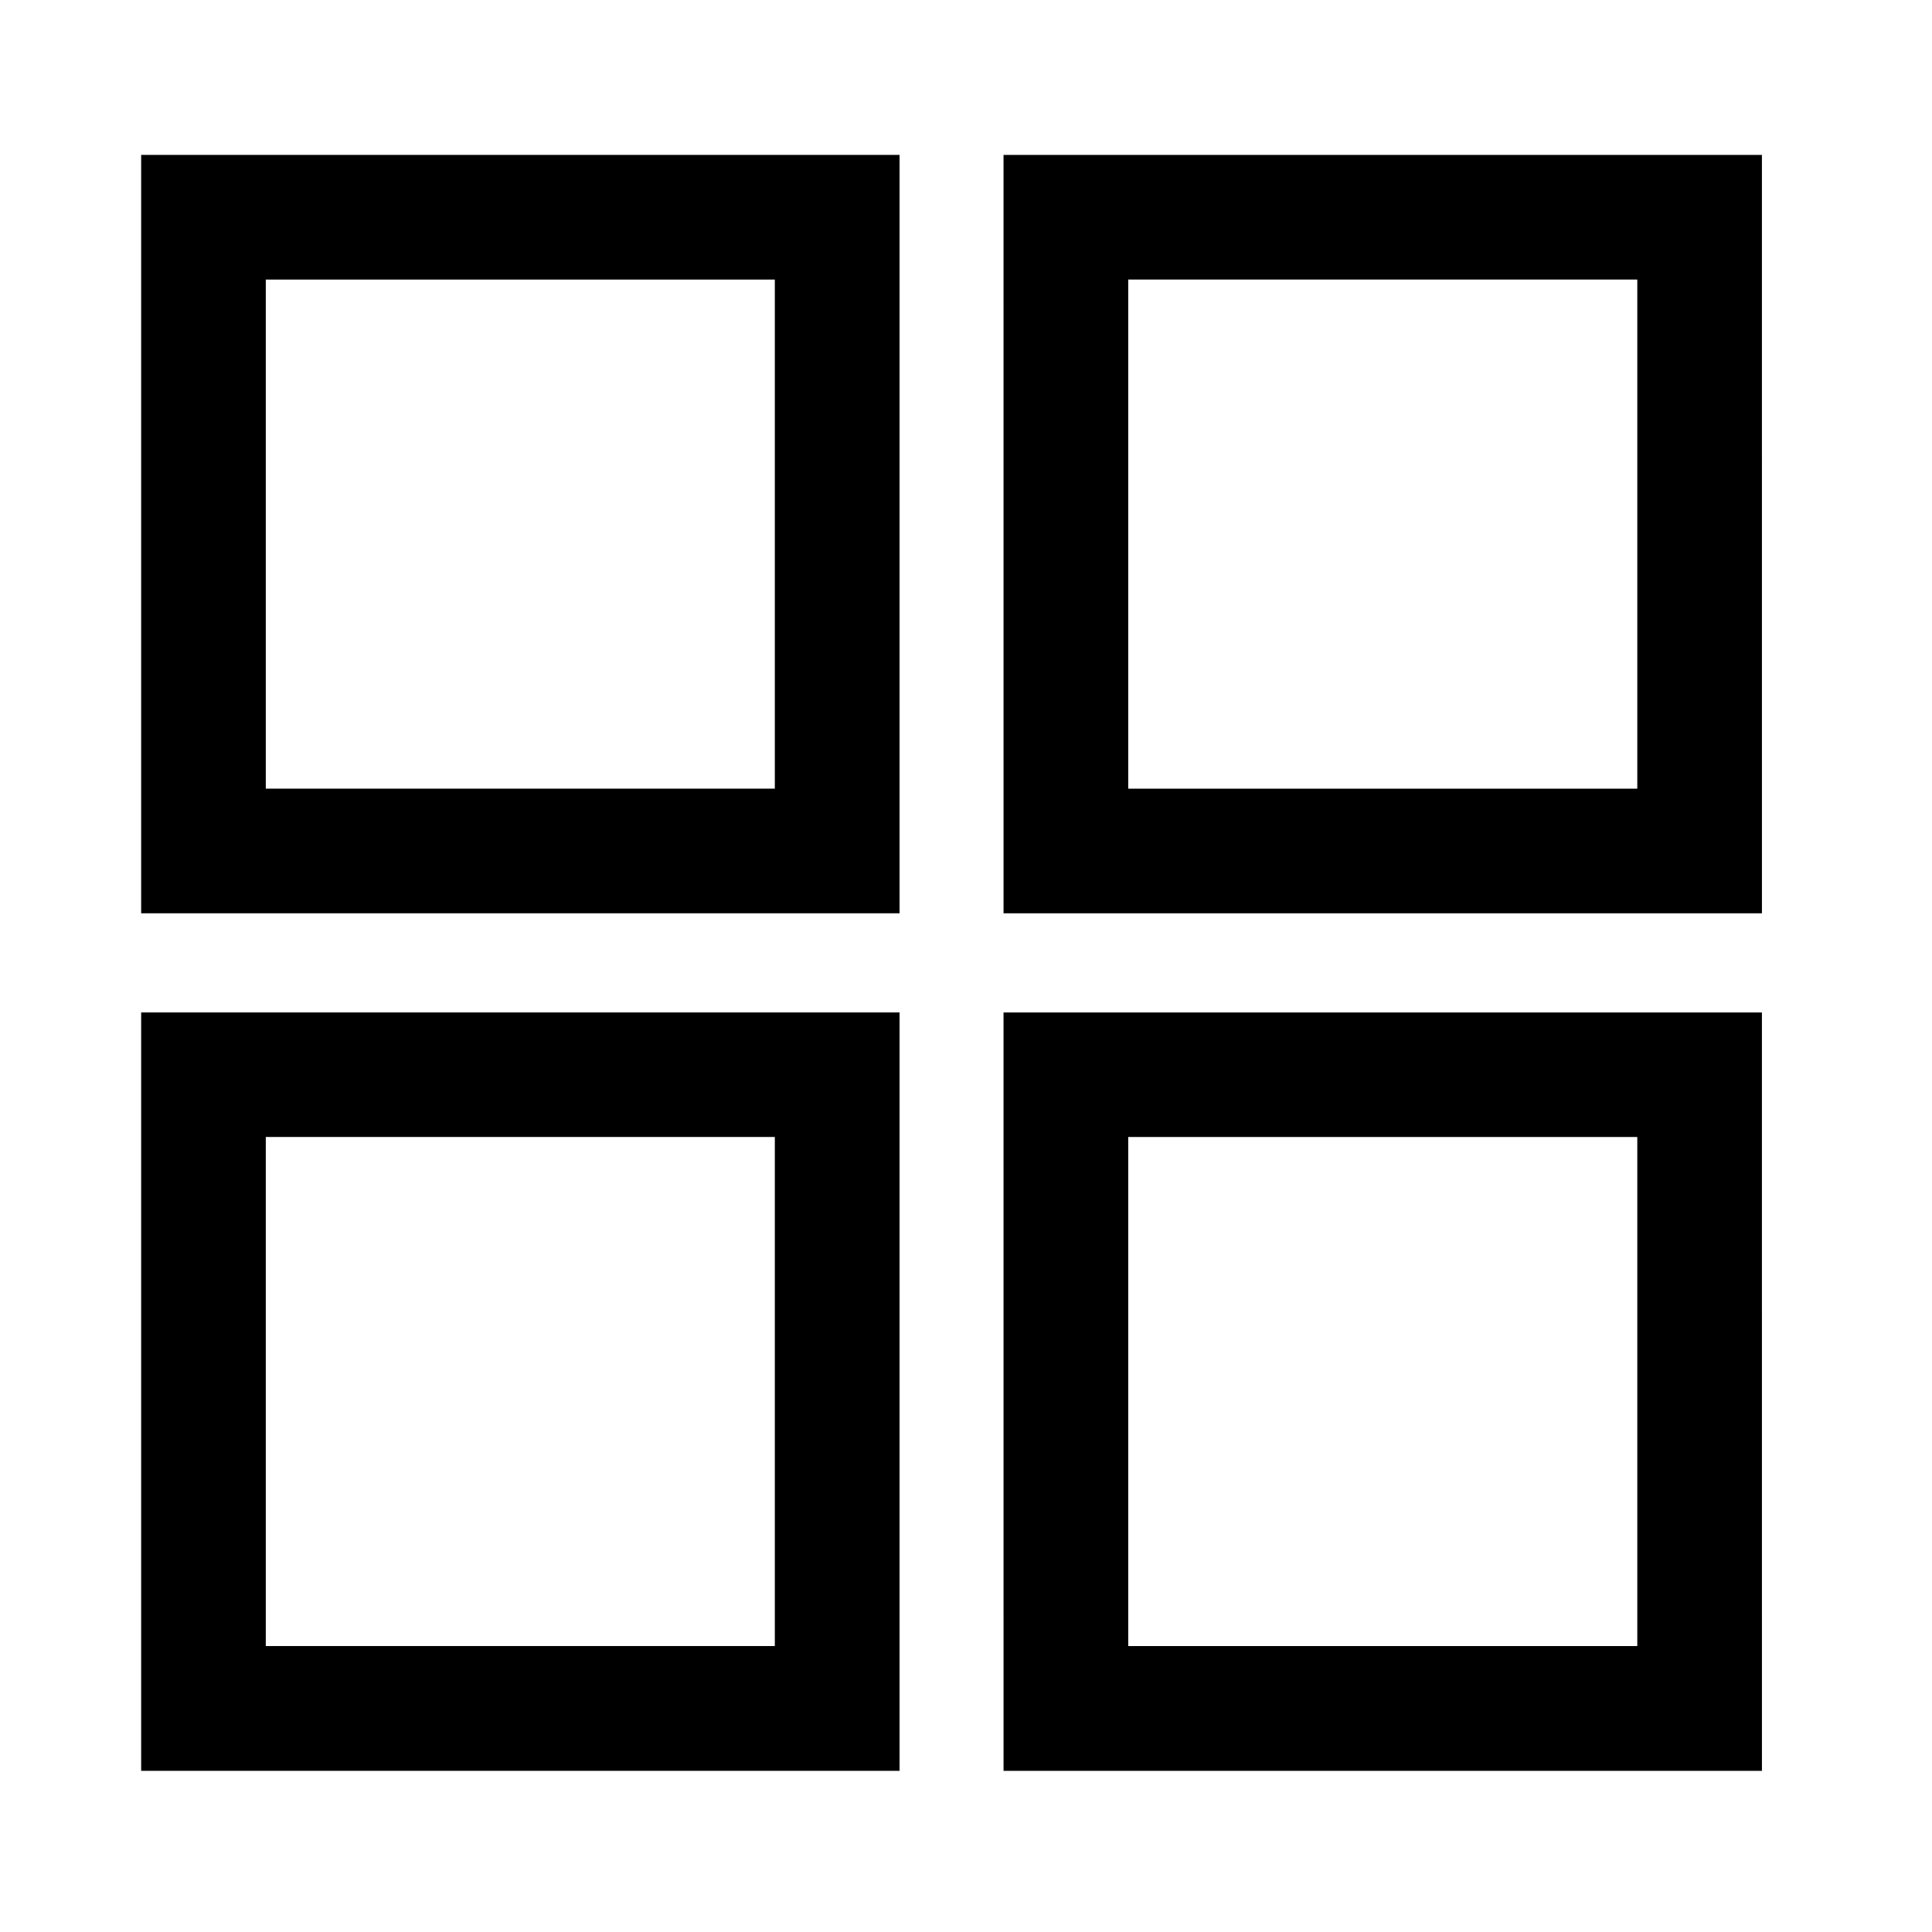
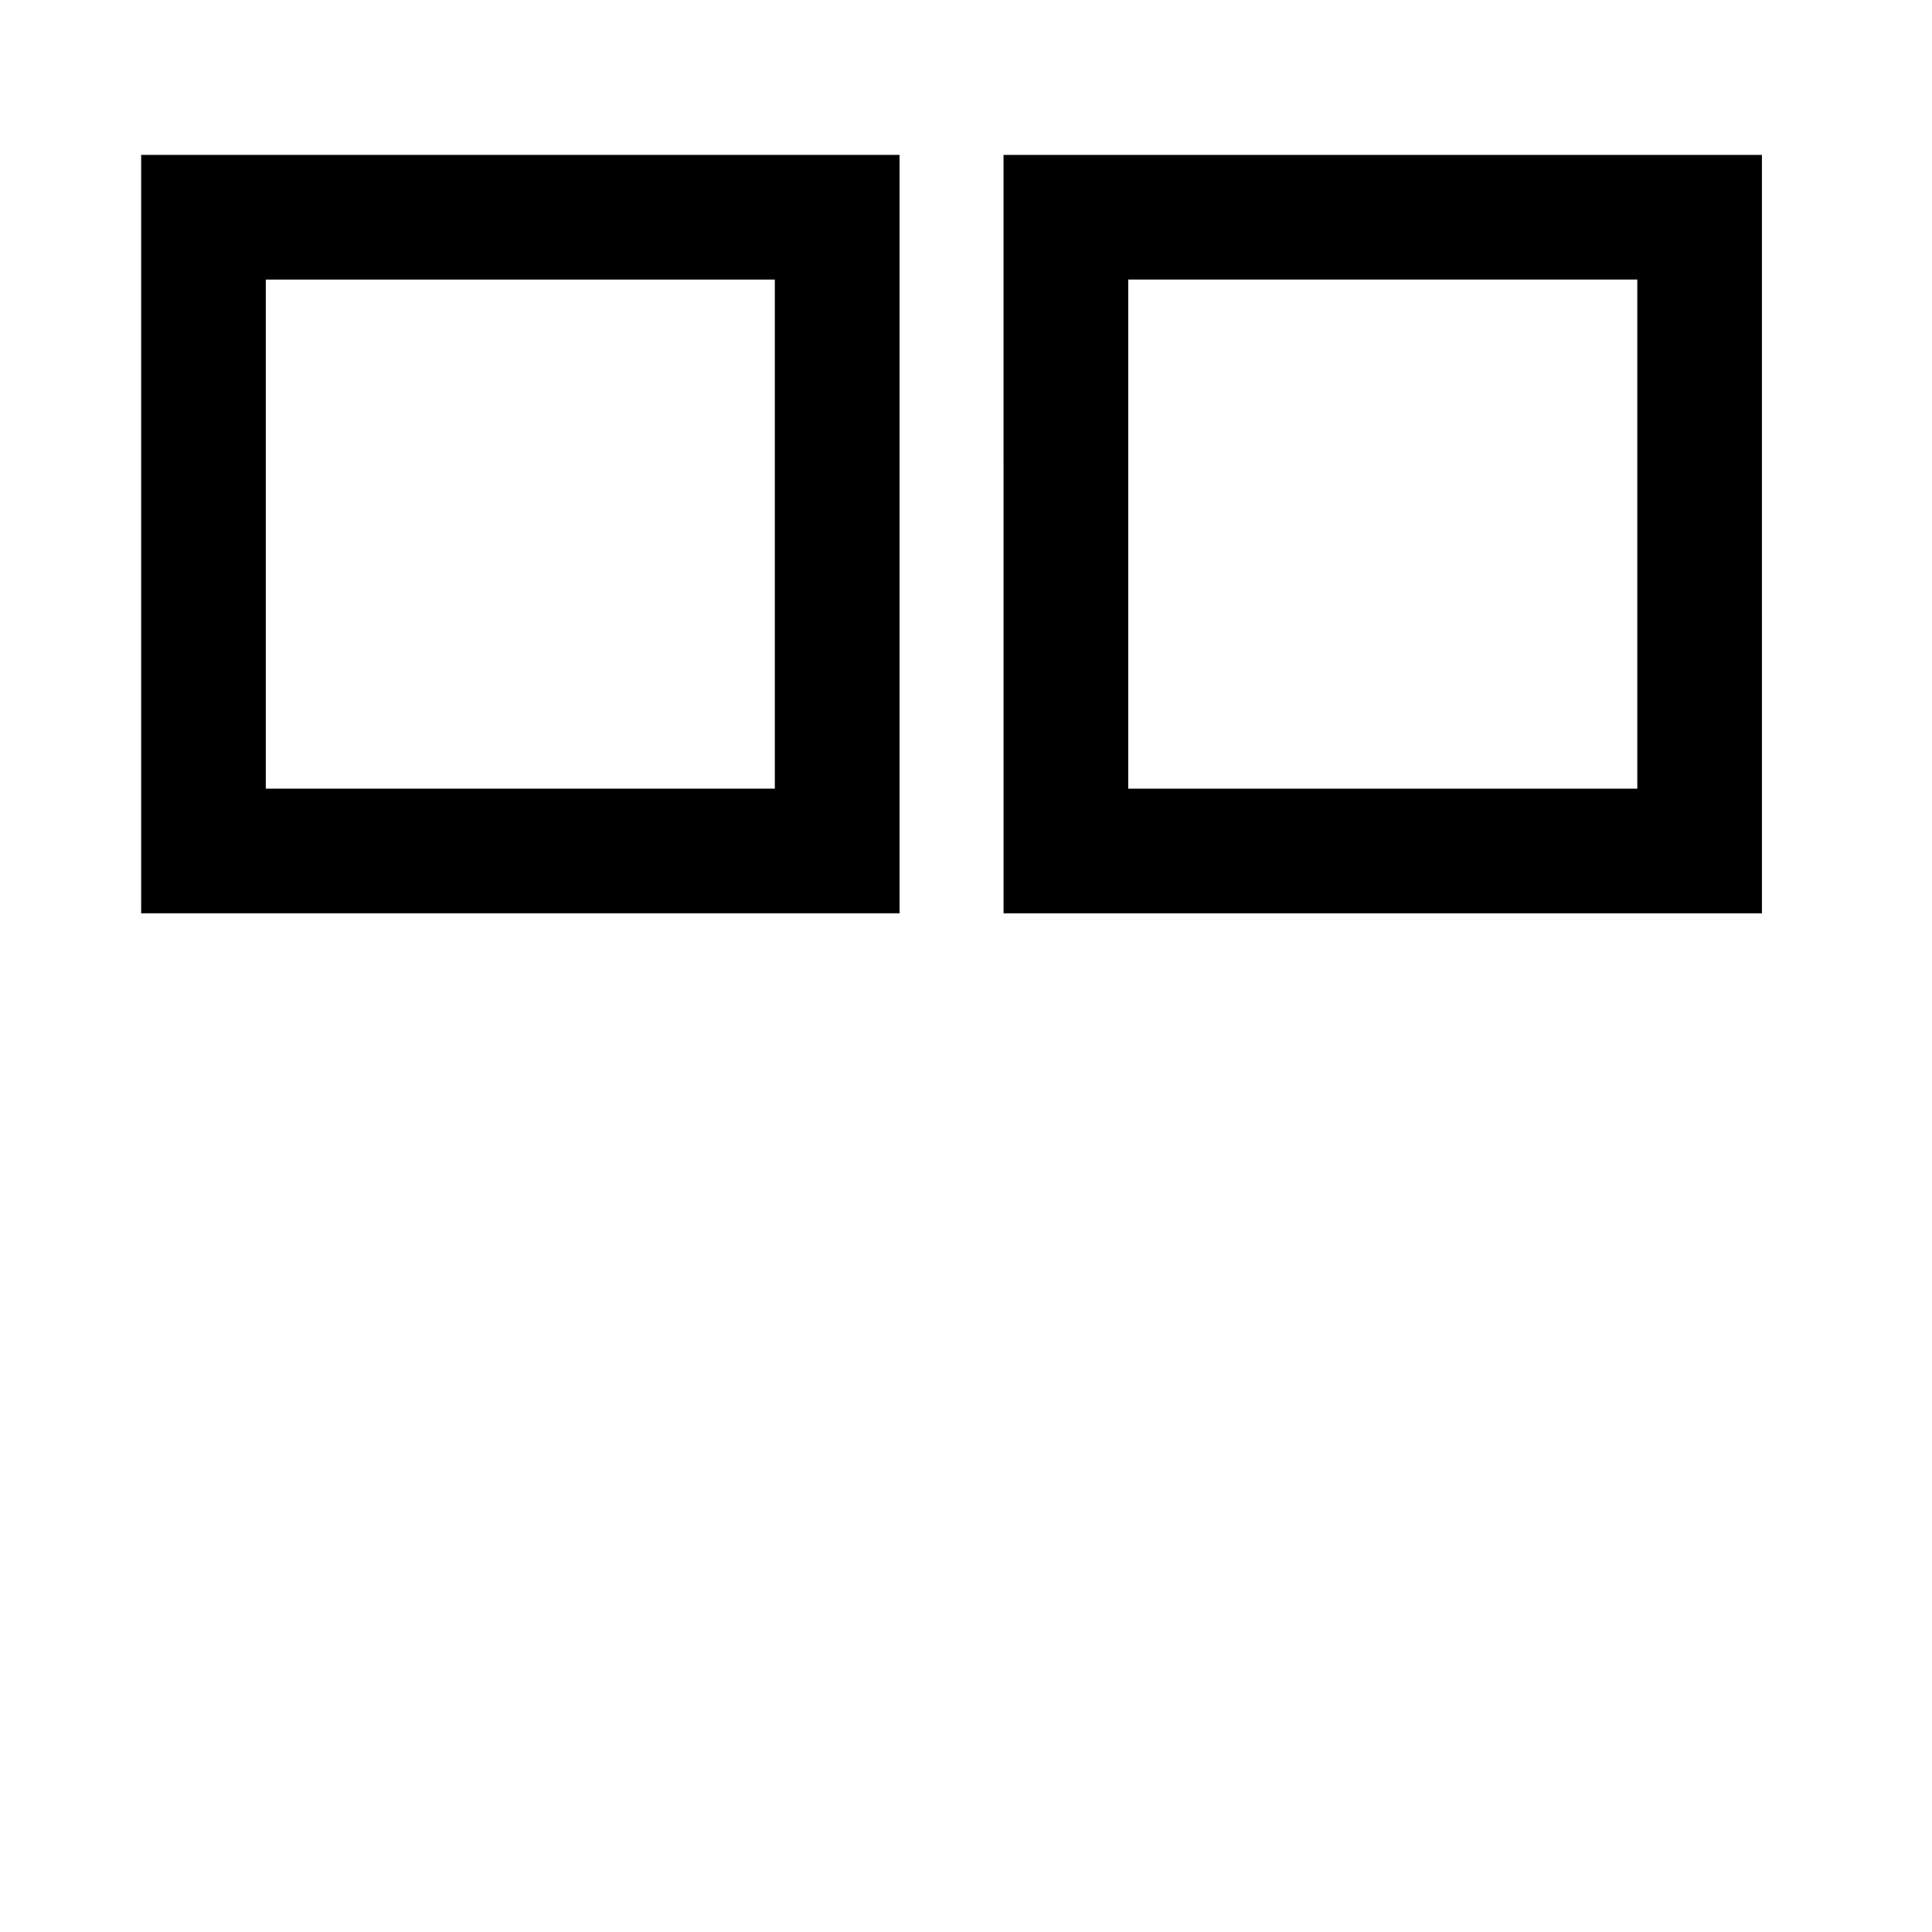
<svg xmlns="http://www.w3.org/2000/svg" fill="#000000" width="800px" height="800px" version="1.1" viewBox="144 144 512 512">
  <g>
    <path d="m181.41 386.03h200.98v-200.98h-200.98zm33.027-167.94h134.9v134.91h-134.9z" />
    <path d="m409.95 386.03h200.98l-0.004-200.98h-200.98zm33.039-167.94h134.91v134.91h-134.91z" />
-     <path d="m181.41 613.29h200.98v-200.98h-200.98zm33.027-167.98h134.9v134.91h-134.9z" />
-     <path d="m409.95 613.29h200.98l-0.004-200.98h-200.98zm33.039-167.98h134.91v134.91h-134.91z" />
  </g>
</svg>